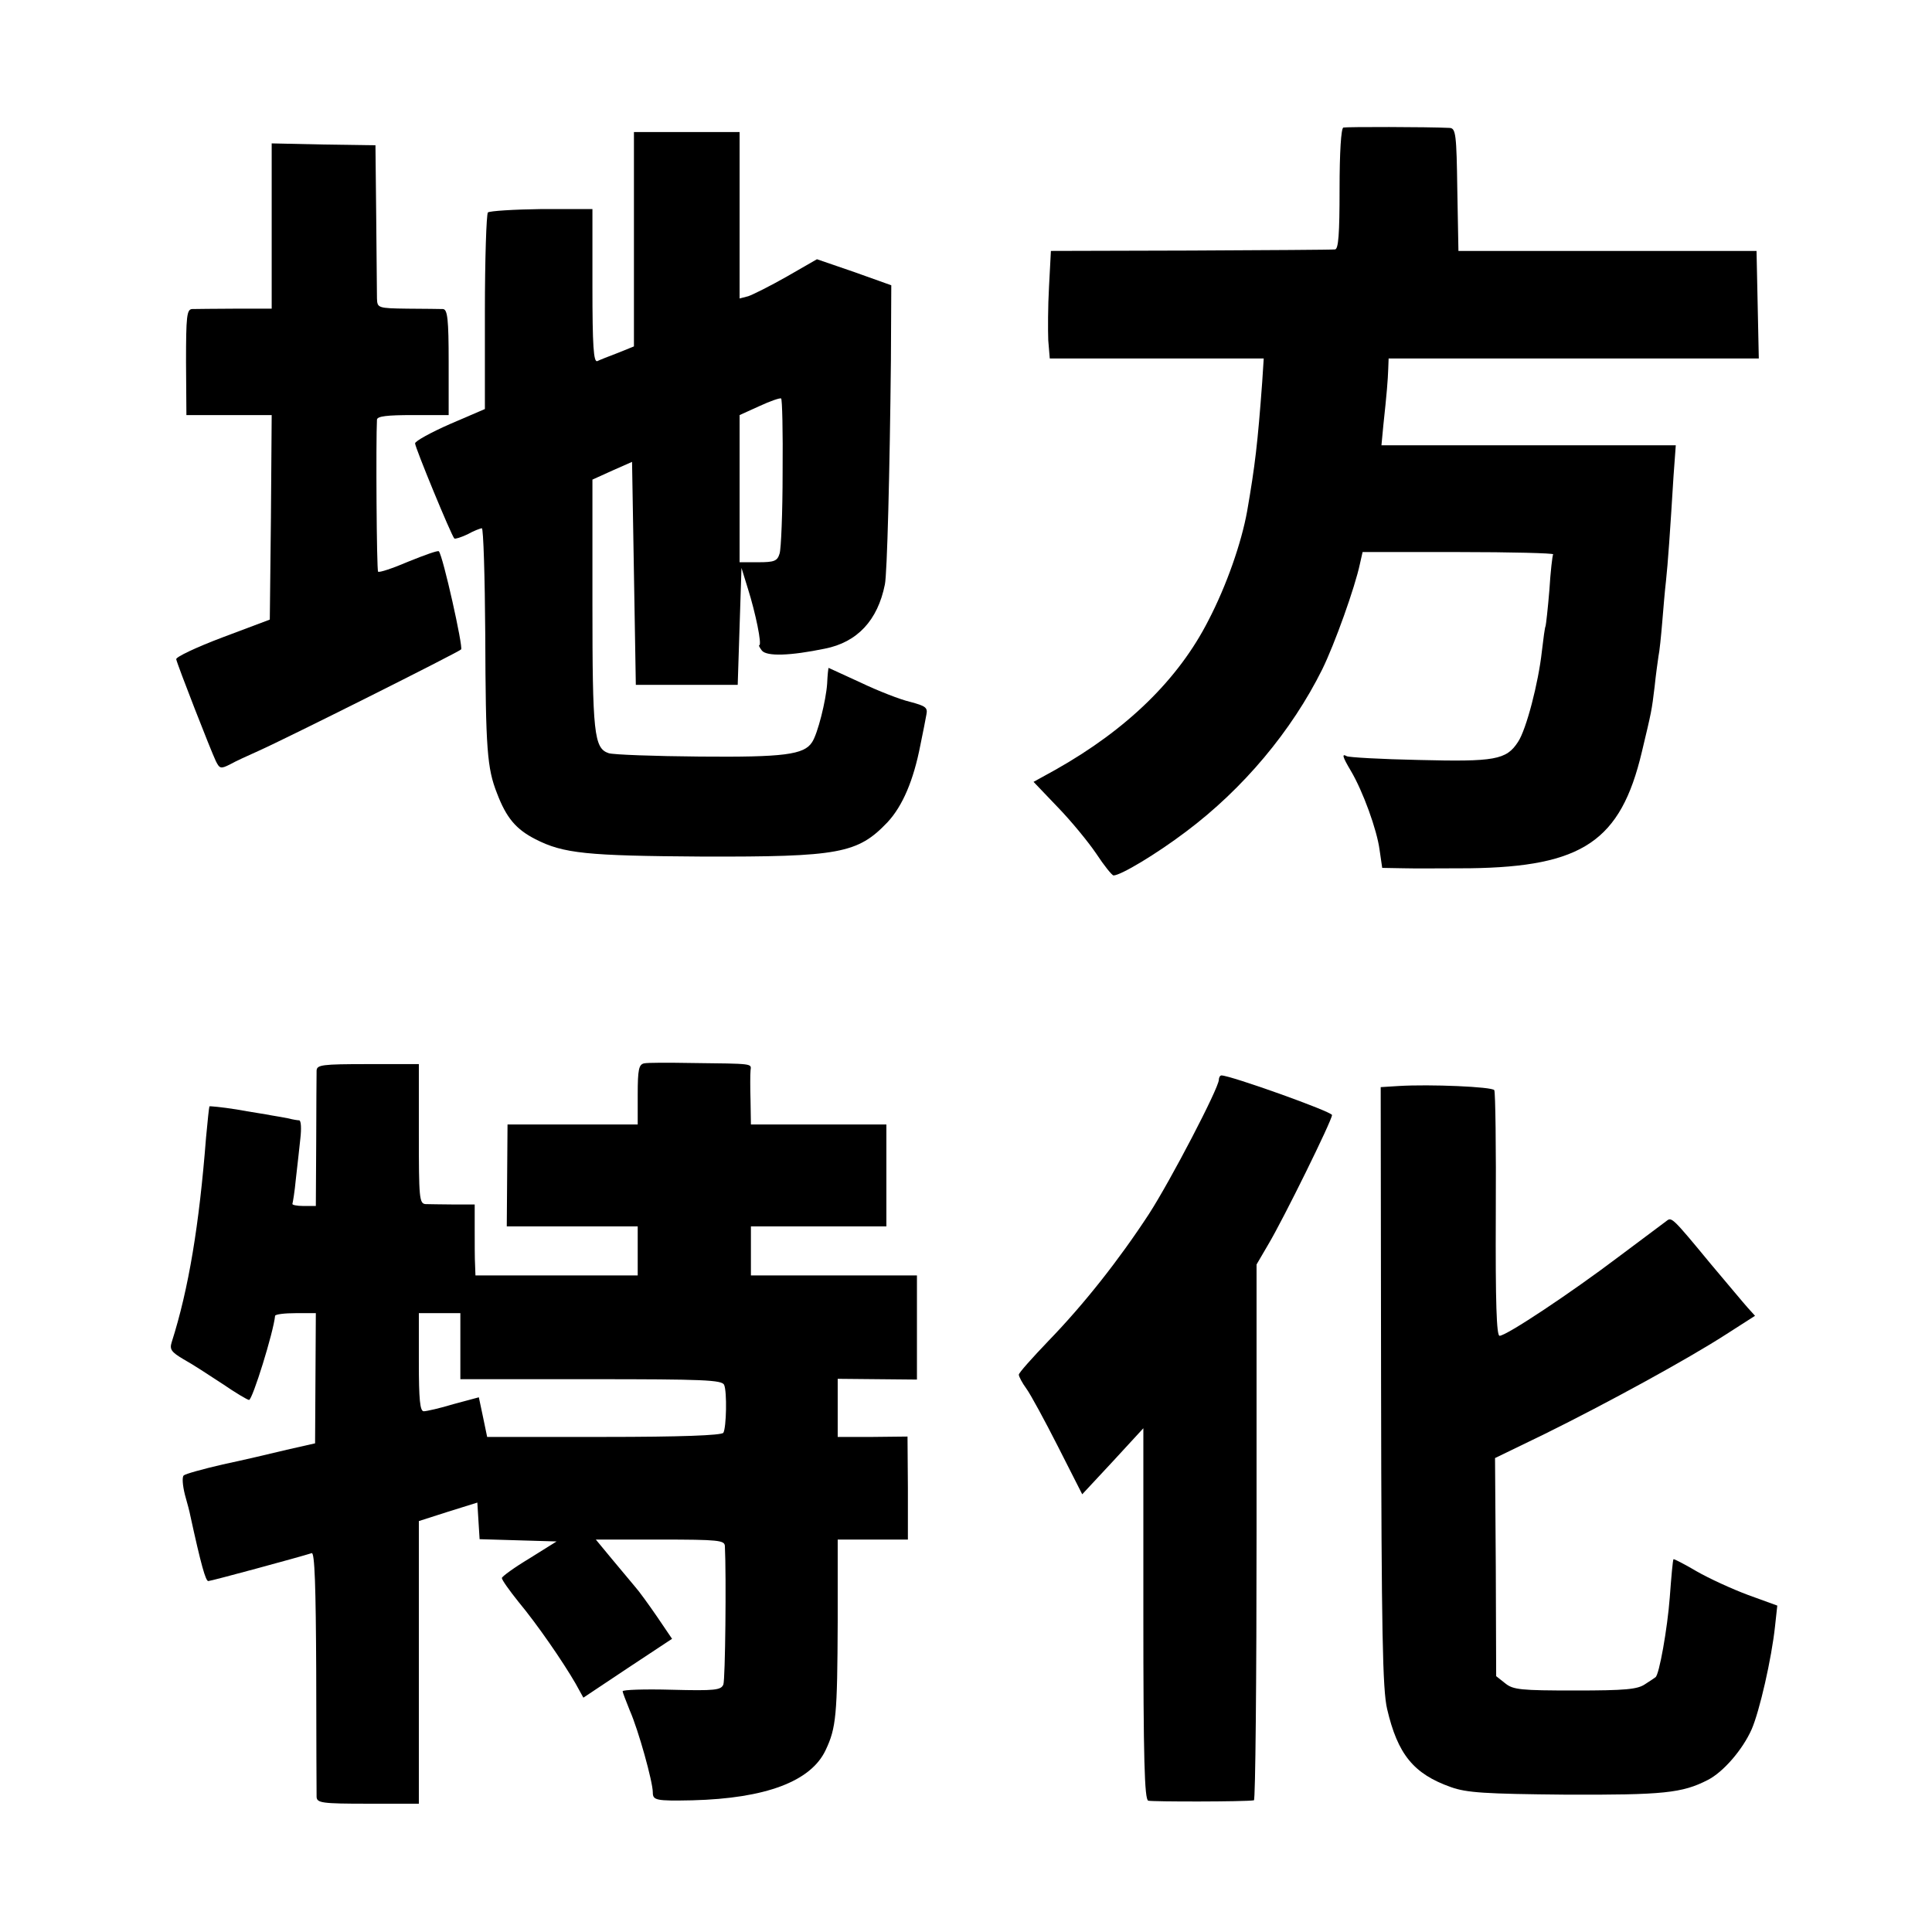
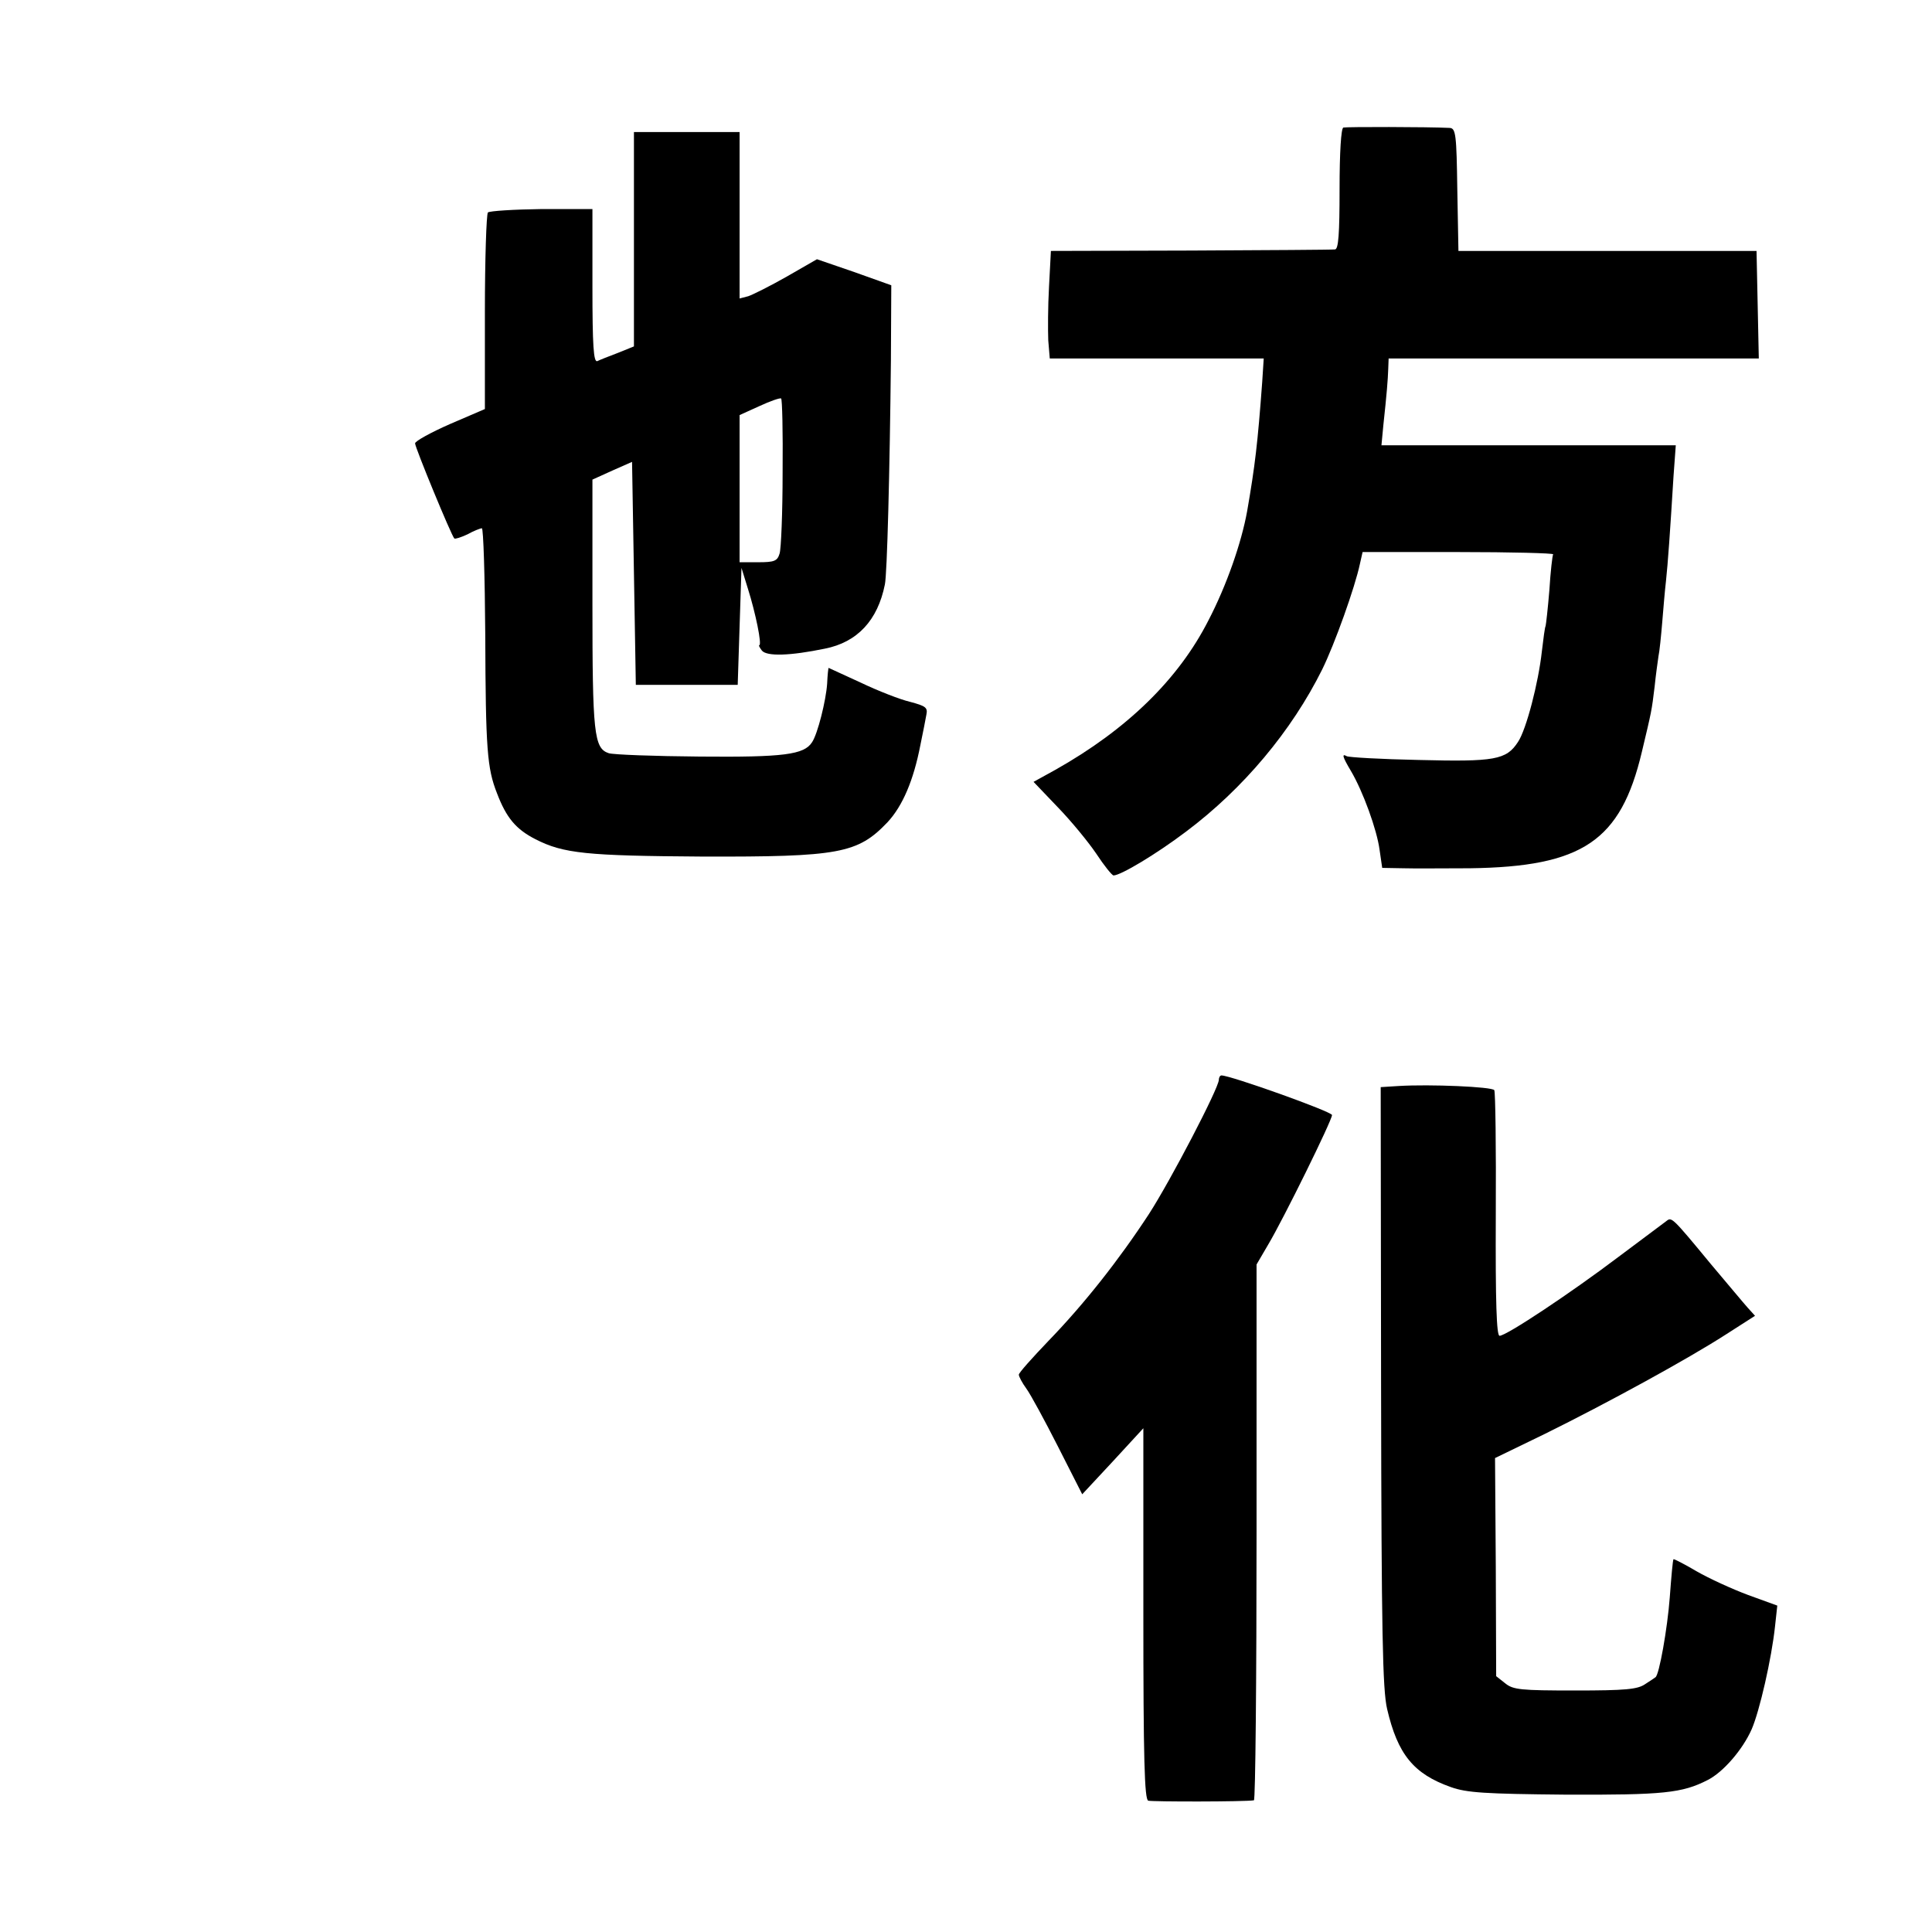
<svg xmlns="http://www.w3.org/2000/svg" version="1.0" width="512pt" height="512pt" viewBox="0 0 512 512" preserveAspectRatio="xMidYMid meet">
  <g transform="translate(0,512) scale(0.1,-0.1)" fill="#000000" stroke="none">
    <path d="M3560 4782 c-6 -2 -10 -66 -10 -163 0 -120 -3 -159 -12 -160 -7 -1 -179 -2 -383 -3 l-370 -1 -5 -95 c-3 -52 -3 -116 -2 -142 l4 -48 284 0 283 0 -4 -62 c-12 -163 -19 -222 -40 -343 -15 -83 -54 -196 -103 -290 -79 -155 -215 -288 -405 -395 l-58 -32 64 -67 c35 -36 81 -92 102 -123 21 -32 42 -58 46 -58 19 0 114 57 192 116 152 114 280 267 361 430 33 67 87 218 100 280 l7 31 254 0 c140 0 253 -3 251 -6 -2 -3 -7 -46 -10 -95 -4 -49 -9 -92 -10 -95 -2 -3 -6 -34 -10 -68 -9 -82 -41 -206 -63 -239 -31 -48 -62 -53 -263 -48 -100 2 -186 7 -191 10 -14 8 -11 -2 11 -39 32 -54 69 -156 76 -209 l7 -48 56 -1 c31 -1 110 0 176 0 299 4 400 72 456 308 26 109 26 108 34 174 3 30 8 65 10 79 3 14 7 54 10 90 3 36 7 85 10 110 5 46 11 131 20 278 l6 82 -390 0 -390 0 5 53 c9 83 12 120 13 150 l1 27 490 0 491 0 -3 143 -3 142 -395 0 -395 0 -3 163 c-2 145 -4 162 -20 163 -61 3 -274 3 -282 1z" />
    <path d="M1680 4486 l0 -284 -42 -17 c-24 -9 -49 -19 -55 -22 -10 -4 -13 40 -13 199 l0 204 -134 0 c-74 -1 -138 -5 -143 -9 -4 -5 -8 -124 -8 -265 l0 -256 -93 -40 c-50 -22 -92 -45 -92 -51 0 -11 96 -244 104 -252 2 -2 18 3 35 11 16 9 34 16 38 16 4 0 8 -127 9 -283 1 -303 5 -353 31 -419 25 -66 51 -96 102 -122 74 -38 136 -44 442 -46 363 -1 412 8 491 91 40 43 69 111 87 204 7 33 14 70 16 81 4 19 -2 23 -43 34 -26 6 -85 29 -131 51 -46 21 -85 39 -85 39 -1 0 -3 -19 -4 -42 -3 -44 -25 -133 -40 -155 -21 -33 -75 -40 -297 -38 -121 1 -230 5 -242 9 -39 13 -43 53 -43 397 l0 328 53 24 52 23 5 -295 5 -296 135 0 135 0 5 155 5 155 17 -55 c20 -63 38 -150 30 -150 -2 0 1 -6 7 -14 13 -16 75 -14 167 5 86 17 140 75 159 170 6 27 13 301 16 593 l1 200 -98 35 -99 34 -80 -46 c-44 -25 -90 -48 -102 -52 l-23 -6 0 220 0 221 -140 0 -140 0 0 -284z m394 -618 c0 -106 -4 -203 -8 -215 -6 -20 -14 -23 -57 -23 l-49 0 0 195 0 195 53 24 c28 13 54 22 57 20 3 -1 5 -89 4 -196z" />
-     <path d="M720 4521 l0 -219 -97 0 c-54 0 -105 -1 -114 -1 -14 -1 -16 -19 -16 -141 l1 -140 113 0 113 0 -2 -271 -3 -271 -125 -47 c-69 -26 -124 -52 -123 -58 3 -15 92 -243 105 -270 10 -20 13 -21 37 -9 14 8 49 24 76 36 74 33 529 261 537 269 6 5 -48 248 -59 260 -2 3 -38 -10 -80 -27 -42 -18 -78 -30 -81 -27 -4 4 -6 348 -3 403 1 9 27 12 95 12 l95 0 0 140 c0 114 -3 140 -15 141 -8 0 -50 1 -94 1 -79 1 -80 2 -81 27 0 14 -1 112 -2 216 l-2 190 -137 2 -138 3 0 -219z" />
-     <path d="M1707 2302 c-14 -3 -17 -16 -17 -83 l0 -79 -173 0 -172 0 -1 -135 -1 -135 174 0 173 0 0 -65 0 -65 -215 0 -215 0 -1 28 c-1 15 -1 57 -1 94 l0 66 -57 0 c-31 0 -64 1 -73 1 -17 1 -18 17 -18 186 l0 185 -135 0 c-122 0 -135 -2 -136 -17 0 -10 -1 -95 -1 -188 l-1 -171 -33 0 c-18 0 -31 3 -29 6 1 3 6 32 9 65 4 33 9 81 12 108 3 26 2 47 -3 48 -4 0 -17 2 -28 5 -11 2 -31 6 -45 8 -14 3 -56 9 -94 16 -38 6 -70 9 -71 8 -1 -2 -5 -39 -9 -83 -18 -231 -46 -401 -91 -542 -6 -19 -1 -26 31 -45 22 -12 68 -42 103 -65 35 -24 67 -43 71 -43 9 0 65 180 69 223 1 4 25 7 55 7 l53 0 -1 -172 -1 -173 -75 -17 c-41 -10 -118 -28 -170 -39 -52 -12 -99 -25 -103 -29 -5 -4 -3 -27 3 -51 7 -24 13 -48 14 -54 29 -133 41 -175 48 -175 7 0 243 64 274 74 8 3 11 -89 12 -312 0 -175 1 -325 1 -334 1 -16 14 -18 136 -18 l135 0 0 375 0 374 78 25 77 24 3 -49 3 -48 102 -3 102 -3 -72 -45 c-40 -24 -73 -48 -73 -52 0 -5 20 -33 44 -63 50 -60 118 -159 151 -216 l21 -38 117 78 118 78 -40 59 c-22 32 -48 68 -58 79 -10 12 -37 44 -61 73 l-43 52 170 0 c156 0 171 -2 172 -17 4 -81 1 -354 -4 -367 -6 -15 -22 -17 -137 -14 -71 2 -130 0 -130 -4 0 -3 9 -26 19 -51 23 -52 61 -189 61 -217 0 -21 8 -23 105 -21 194 5 314 50 353 133 28 59 31 92 32 341 l0 217 93 0 93 0 0 137 -1 136 -92 -1 -93 0 0 77 0 77 105 -1 105 -1 0 138 0 138 -220 0 -220 0 0 65 0 65 180 0 179 0 0 135 0 135 -179 0 -180 0 -1 63 c-1 34 -1 70 0 80 2 19 11 18 -160 20 -58 1 -113 1 -122 -1z m-487 -750 l0 -87 346 0 c299 0 347 -2 353 -15 8 -18 6 -113 -2 -127 -5 -7 -115 -11 -316 -11 l-310 0 -11 53 -11 52 -67 -18 c-36 -11 -72 -19 -79 -19 -10 0 -13 31 -13 130 l0 130 55 0 55 0 0 -88z" />
    <path d="M3230 2258 c-1 -23 -127 -265 -185 -355 -79 -121 -172 -239 -266 -336 -43 -45 -79 -85 -79 -90 0 -5 9 -22 20 -37 11 -15 49 -85 84 -154 l64 -126 81 87 81 88 0 -491 c0 -385 3 -493 13 -496 10 -3 256 -3 280 1 4 0 7 320 7 711 l0 709 31 53 c40 67 169 329 169 343 0 9 -269 105 -293 105 -4 0 -7 -6 -7 -12z" />
    <path d="M3707 2242 l-48 -3 1 -793 c1 -653 4 -804 16 -855 28 -120 70 -172 169 -207 42 -15 90 -18 304 -20 259 -1 309 4 377 39 41 21 92 80 116 134 21 48 53 188 62 273 l6 55 -77 28 c-43 16 -104 44 -137 63 -32 19 -60 33 -61 32 -2 -2 -6 -48 -10 -102 -6 -80 -28 -206 -38 -211 -1 -1 -13 -9 -27 -18 -20 -14 -52 -17 -186 -17 -144 0 -164 2 -185 19 l-24 19 -1 289 -2 289 132 64 c166 82 378 198 479 263 l78 50 -19 21 c-10 11 -54 64 -98 116 -104 126 -104 125 -118 114 -7 -5 -64 -48 -127 -95 -127 -96 -297 -209 -315 -209 -8 0 -11 88 -10 321 1 176 -1 325 -4 330 -6 9 -170 16 -253 11z" />
  </g>
</svg>